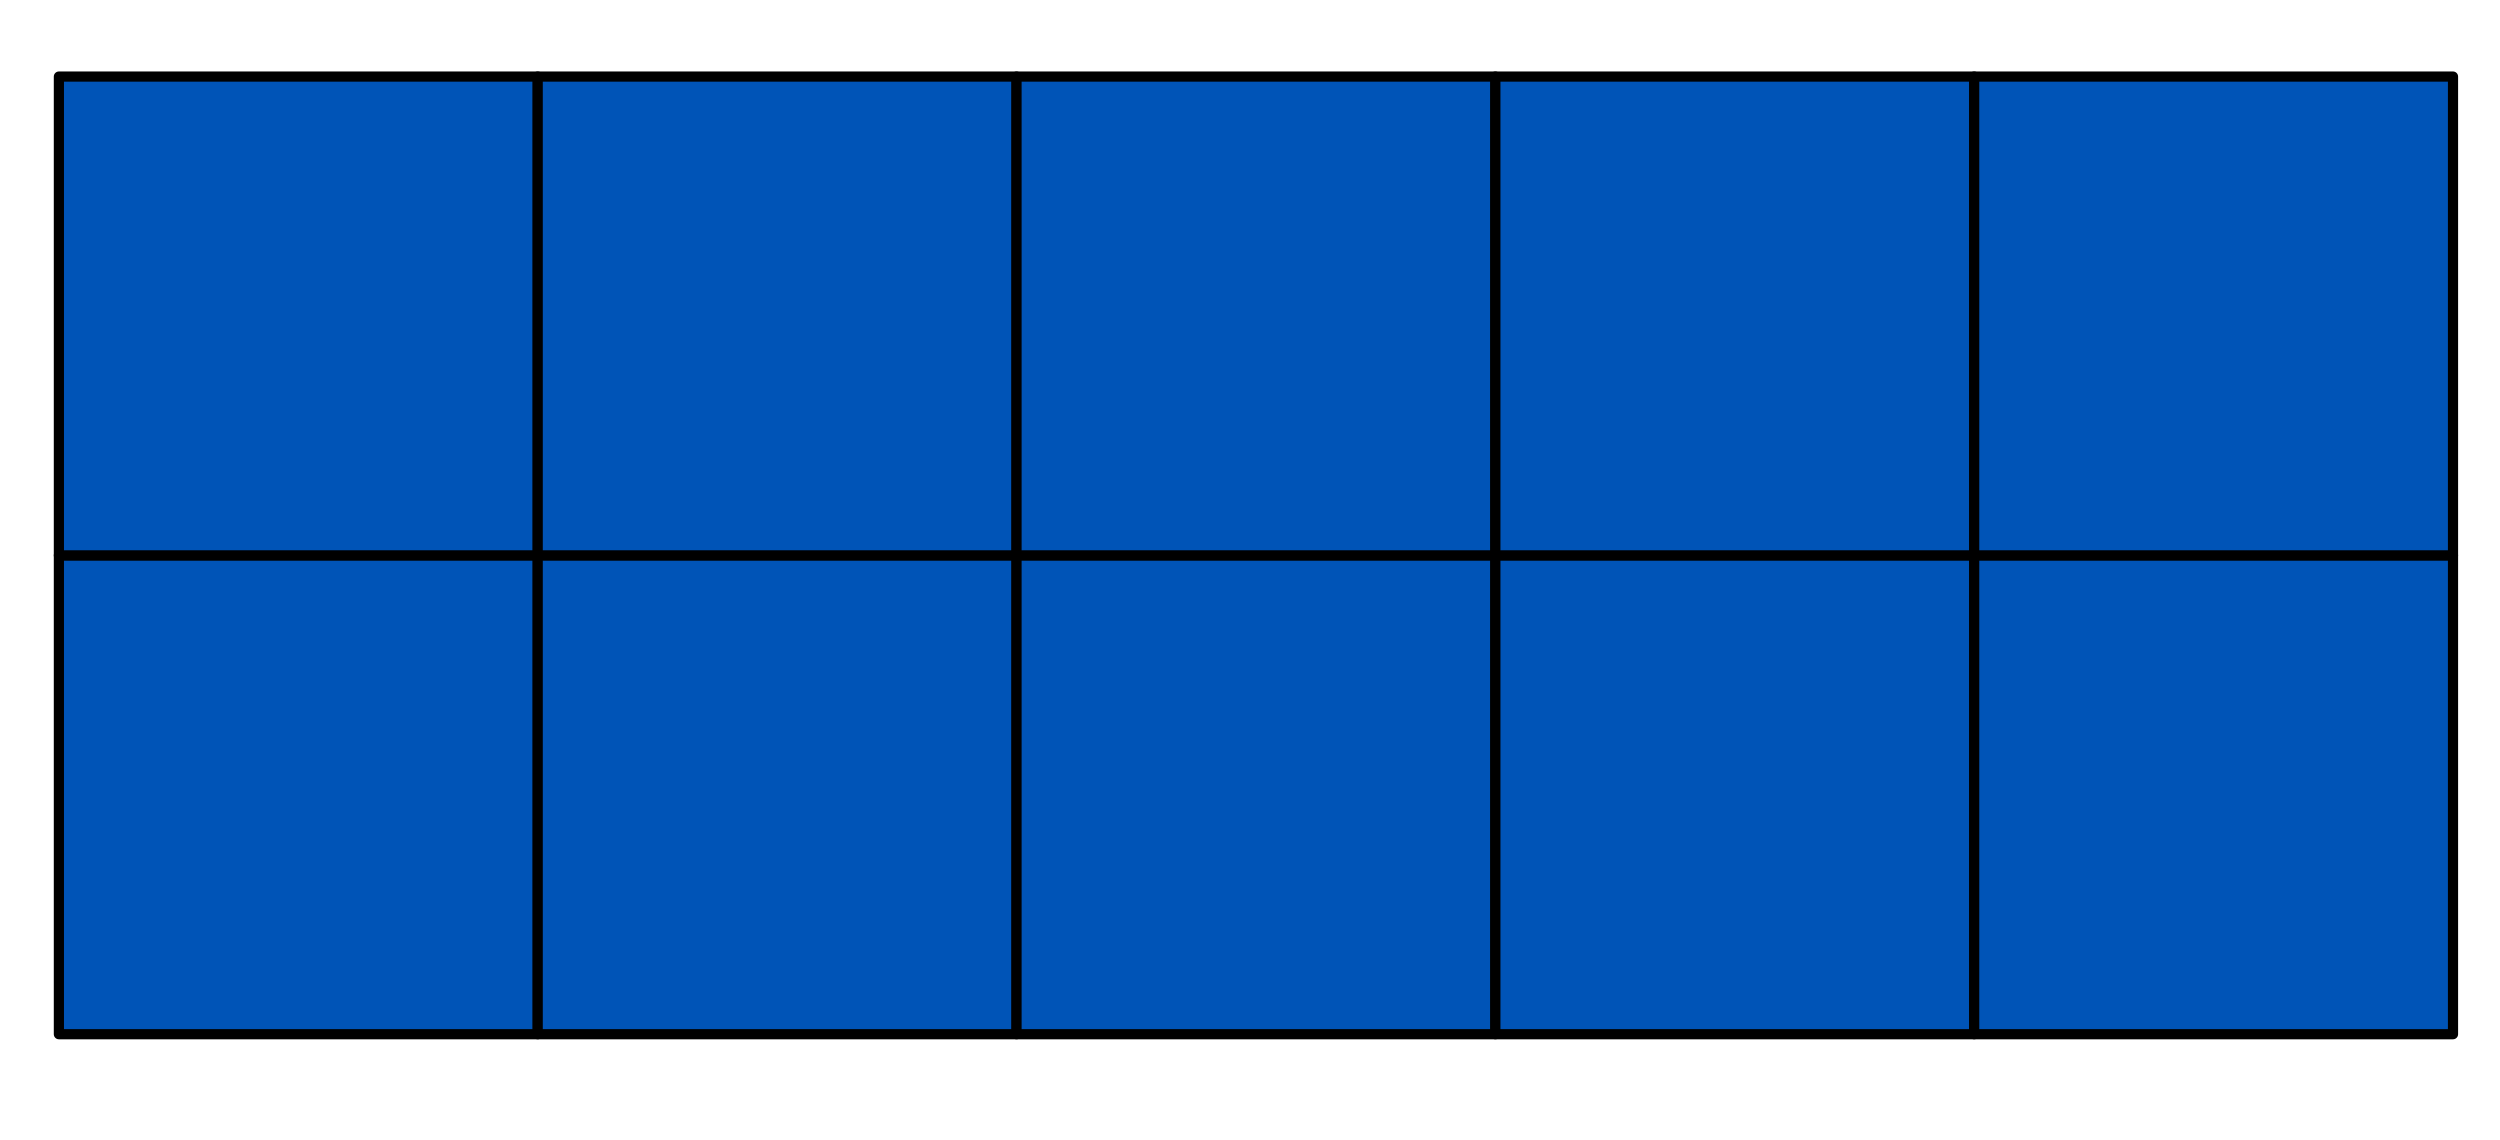
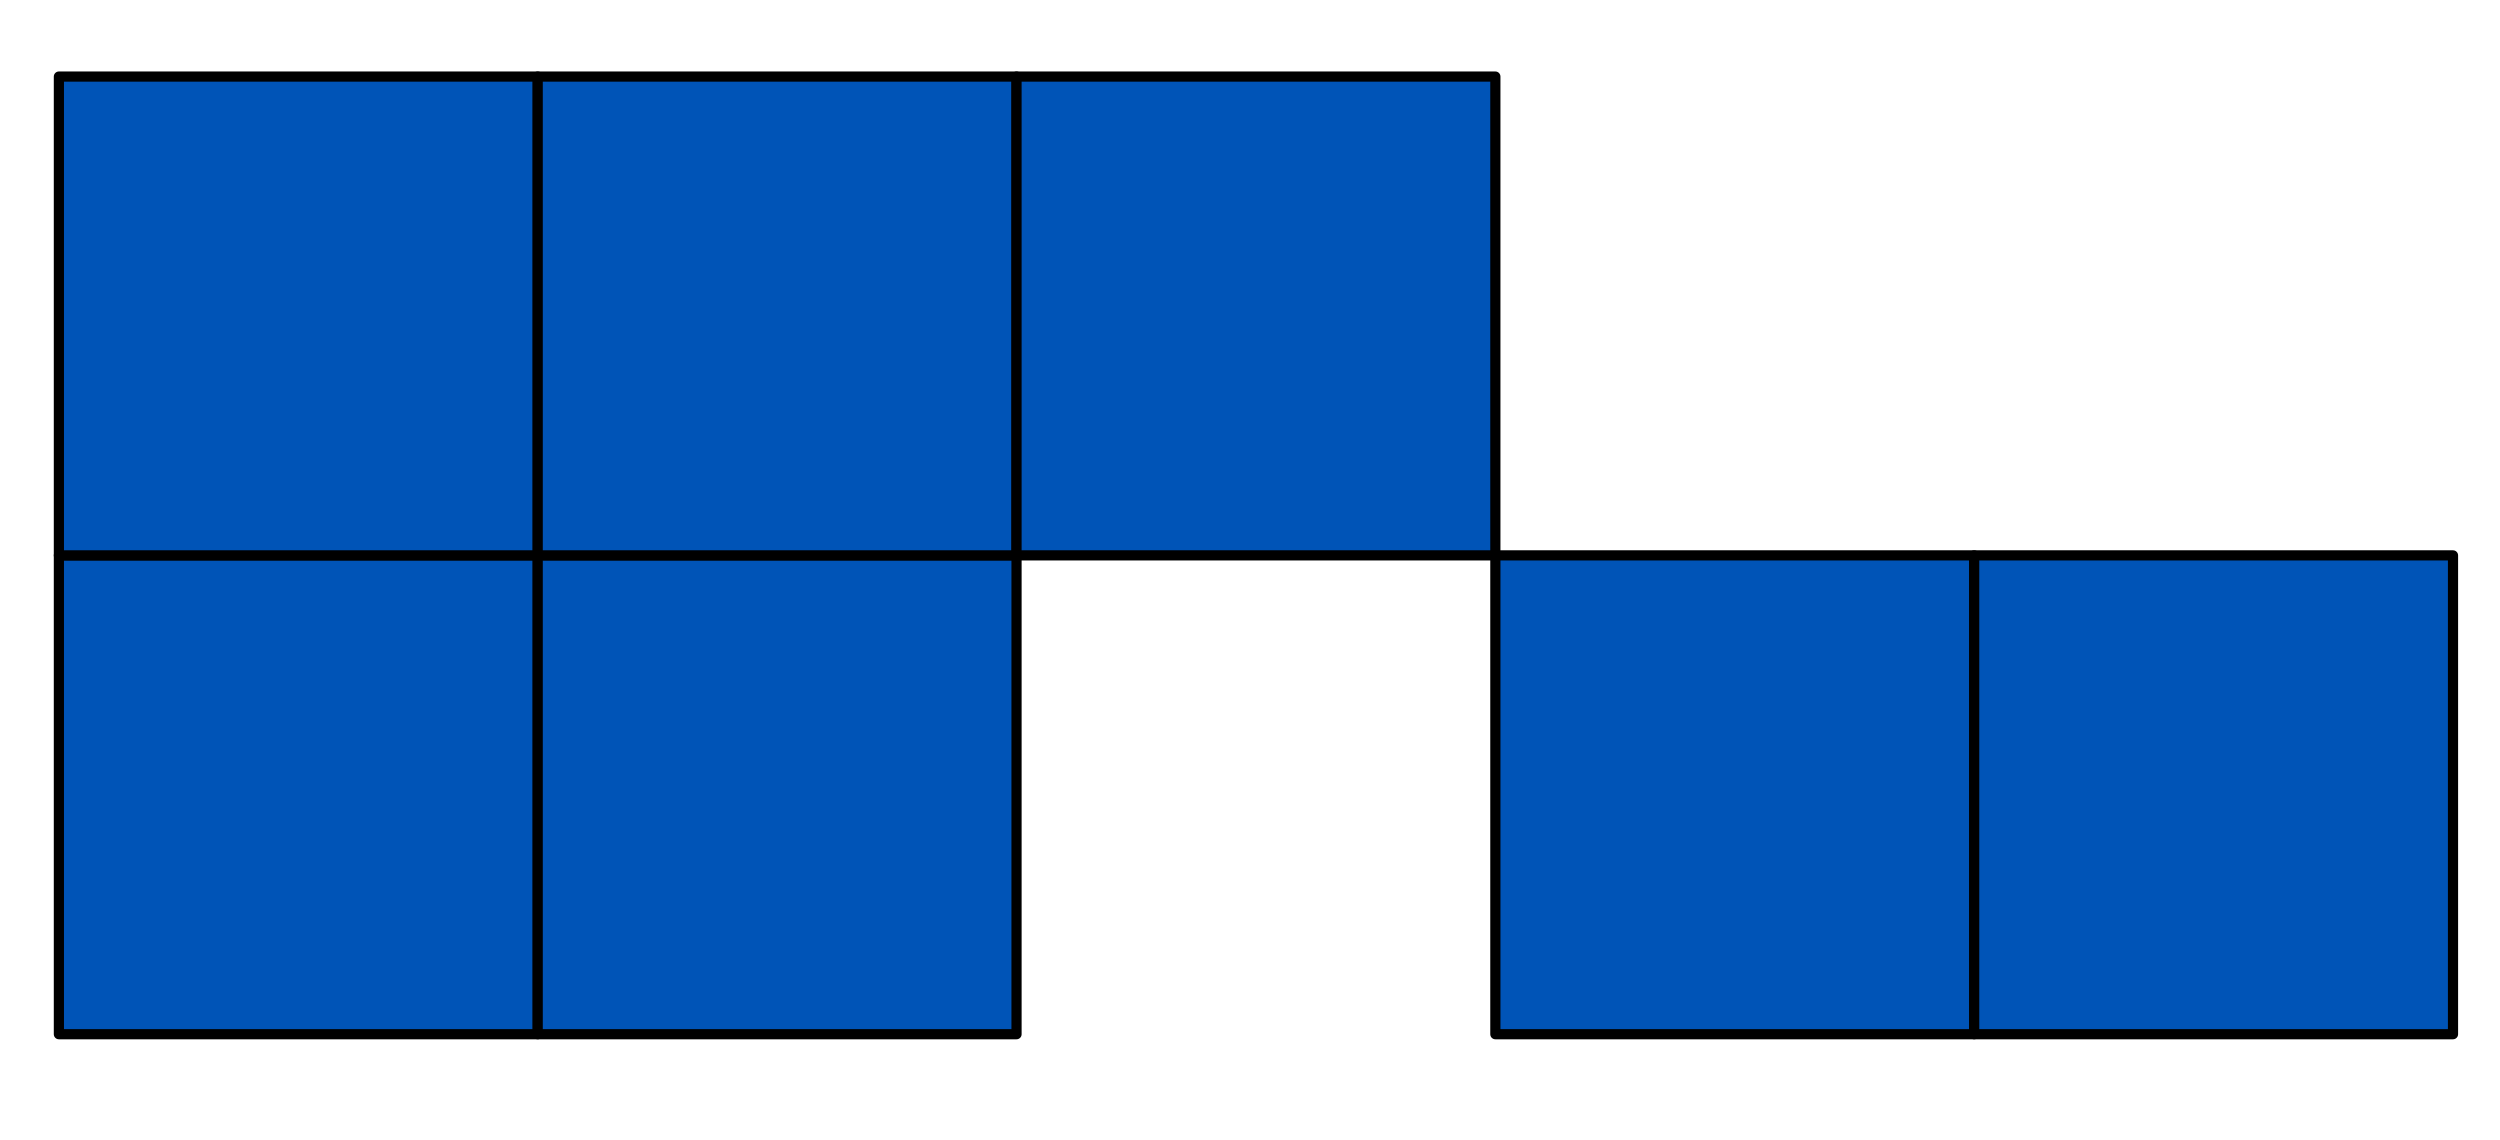
<svg xmlns="http://www.w3.org/2000/svg" width="100%" height="100%" viewBox="0 0 592 270" version="1.1" xml:space="preserve" style="fill-rule:evenodd;clip-rule:evenodd;stroke-linecap:round;stroke-linejoin:round;stroke-miterlimit:1.5;">
  <rect id="ArtBoard1" x="0" y="0" width="591.449" height="269.301" style="fill:none;" />
  <rect x="13.943" y="131.516" width="113.386" height="113.386" style="fill:#0054b7;stroke:#000;stroke-width:2.41px;" />
  <rect x="127.329" y="131.516" width="113.386" height="113.386" style="fill:#0054b7;stroke:#000;stroke-width:2.41px;" />
-   <rect x="240.715" y="131.516" width="113.386" height="113.386" style="fill:#0054b7;stroke:#000;stroke-width:2.41px;" />
  <rect x="354.1" y="131.516" width="113.386" height="113.386" style="fill:#0054b7;stroke:#000;stroke-width:2.41px;" />
  <rect x="467.486" y="131.516" width="113.386" height="113.386" style="fill:#0054b7;stroke:#000;stroke-width:2.41px;" />
  <rect x="13.943" y="18.13" width="113.386" height="113.386" style="fill:#0054b7;stroke:#000;stroke-width:2.41px;" />
  <rect x="127.329" y="18.13" width="113.386" height="113.386" style="fill:#0054b7;stroke:#000;stroke-width:2.41px;" />
  <rect x="240.715" y="18.13" width="113.386" height="113.386" style="fill:#0054b7;stroke:#000;stroke-width:2.41px;" />
-   <rect x="354.1" y="18.13" width="113.386" height="113.386" style="fill:#0054b7;stroke:#000;stroke-width:2.41px;" />
-   <rect x="467.486" y="18.13" width="113.386" height="113.386" style="fill:#0054b7;stroke:#000;stroke-width:2.41px;" />
</svg>